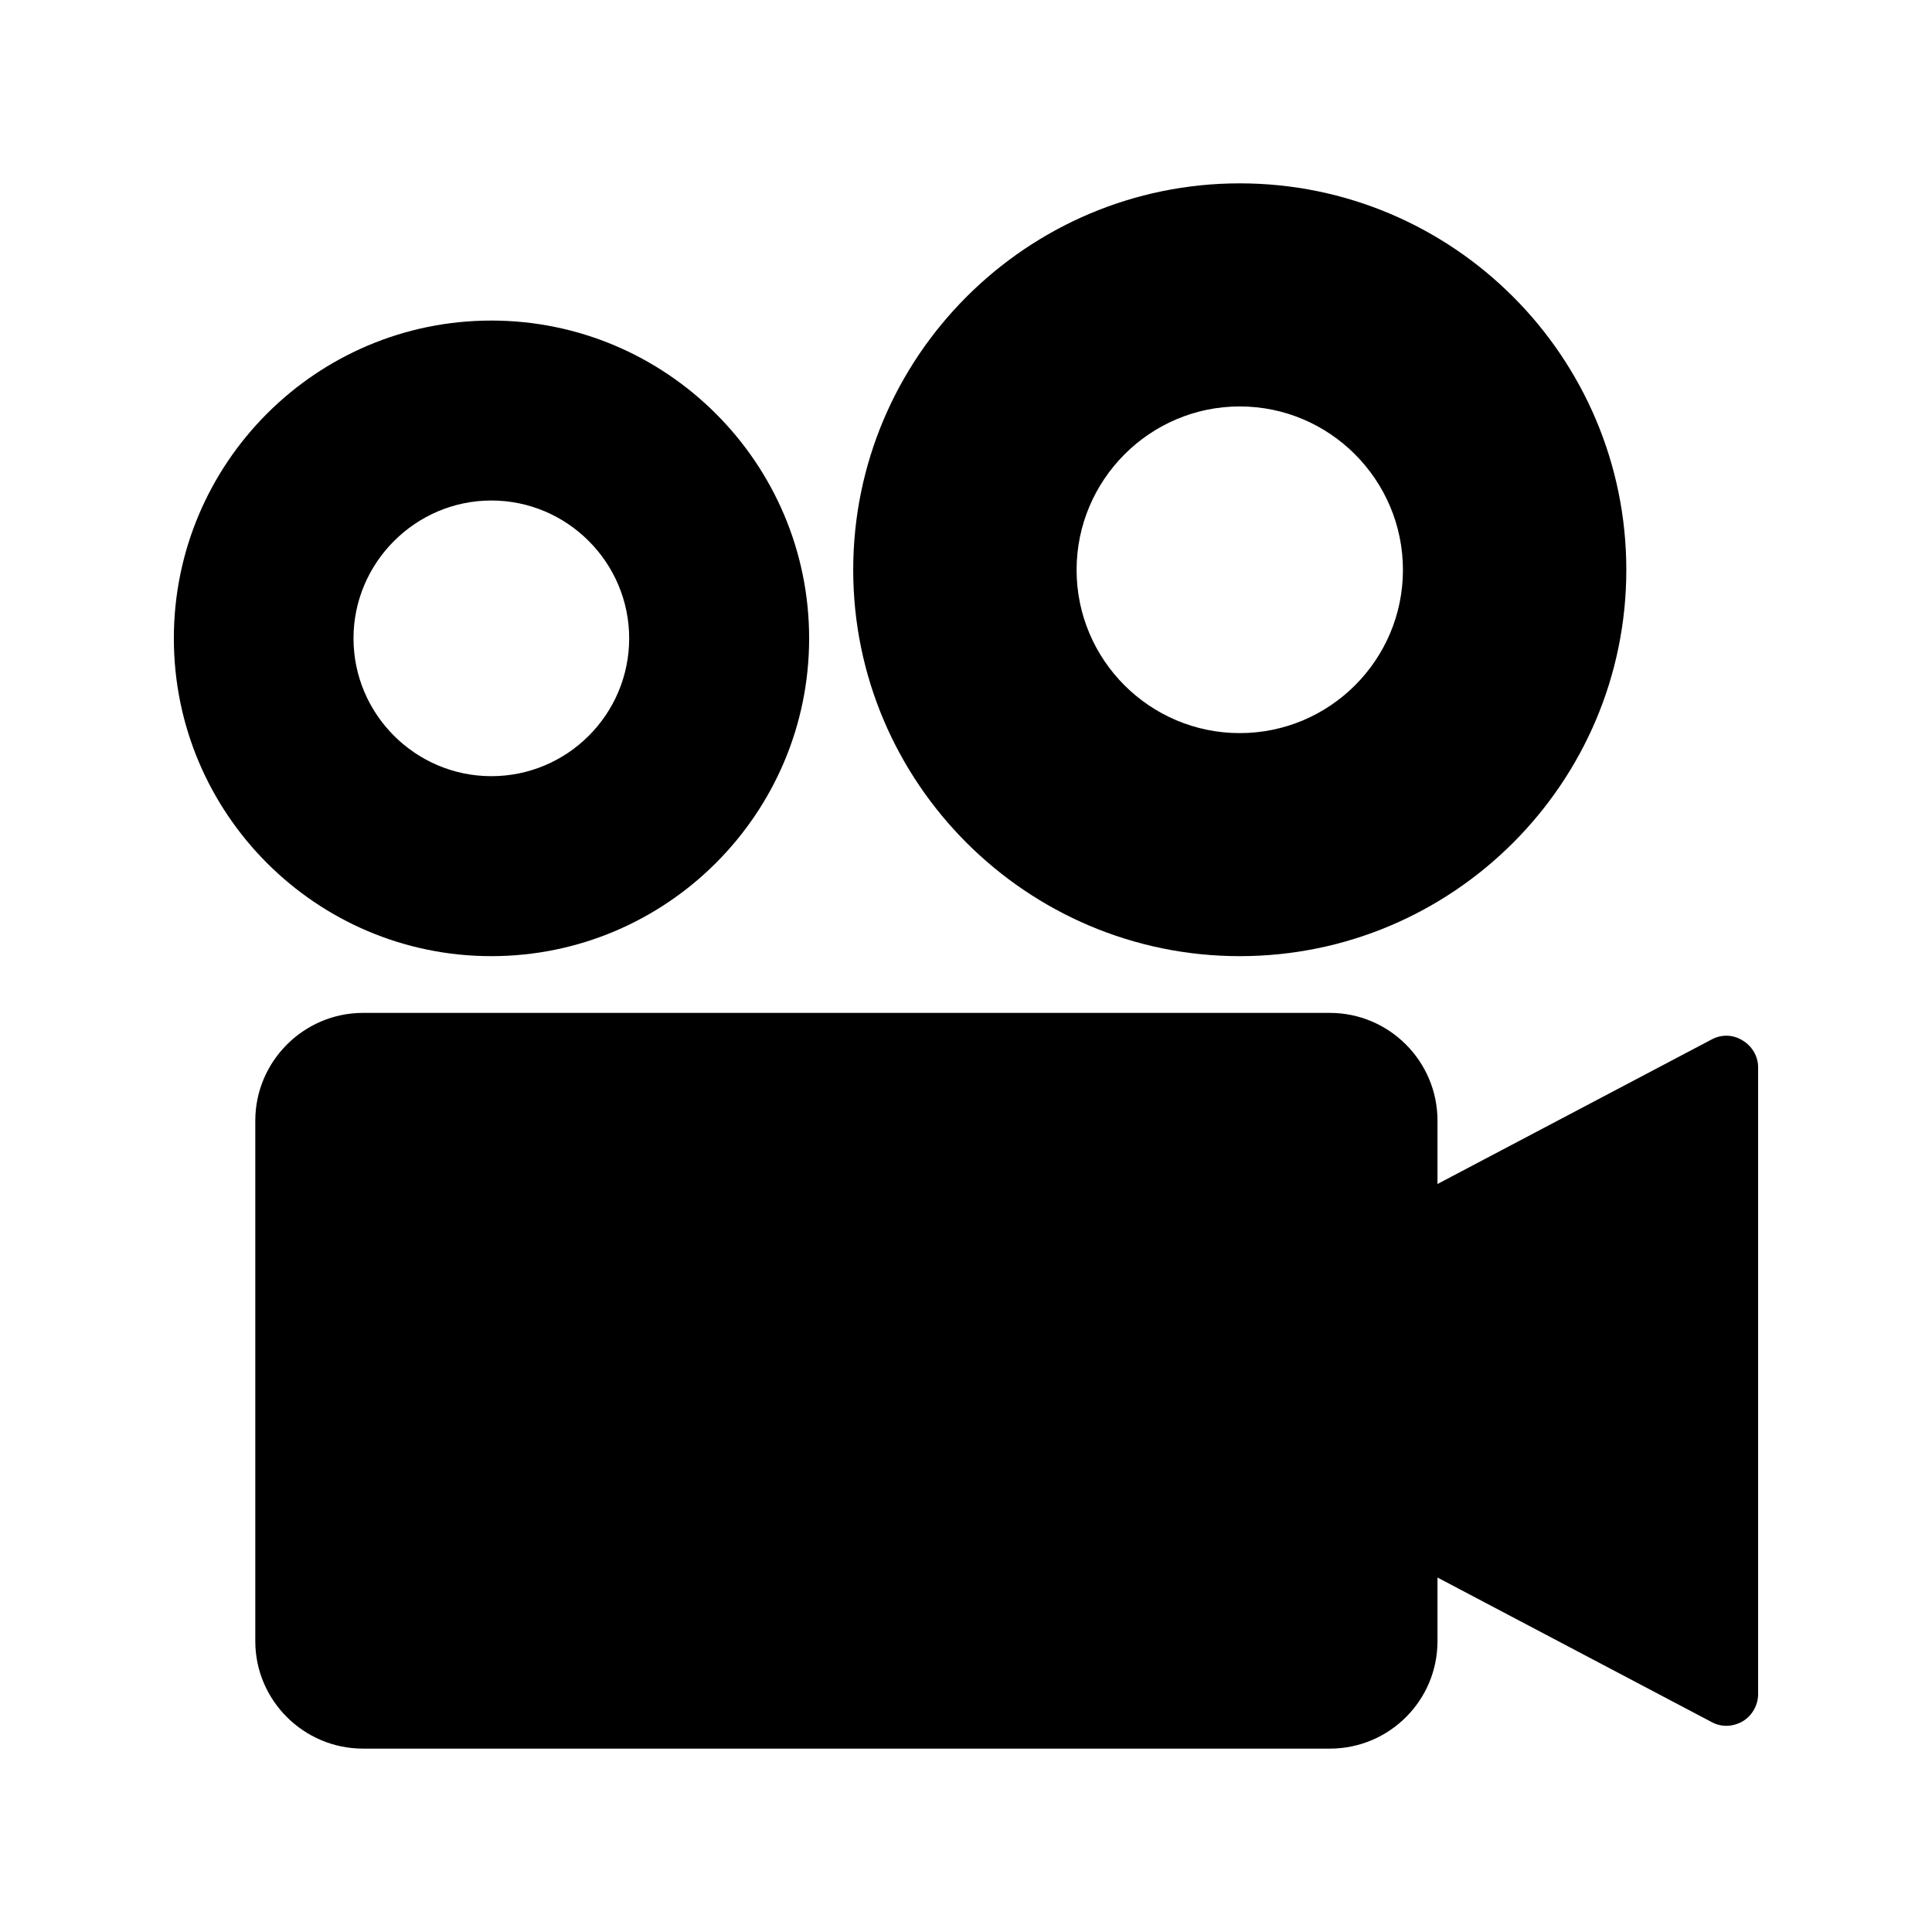
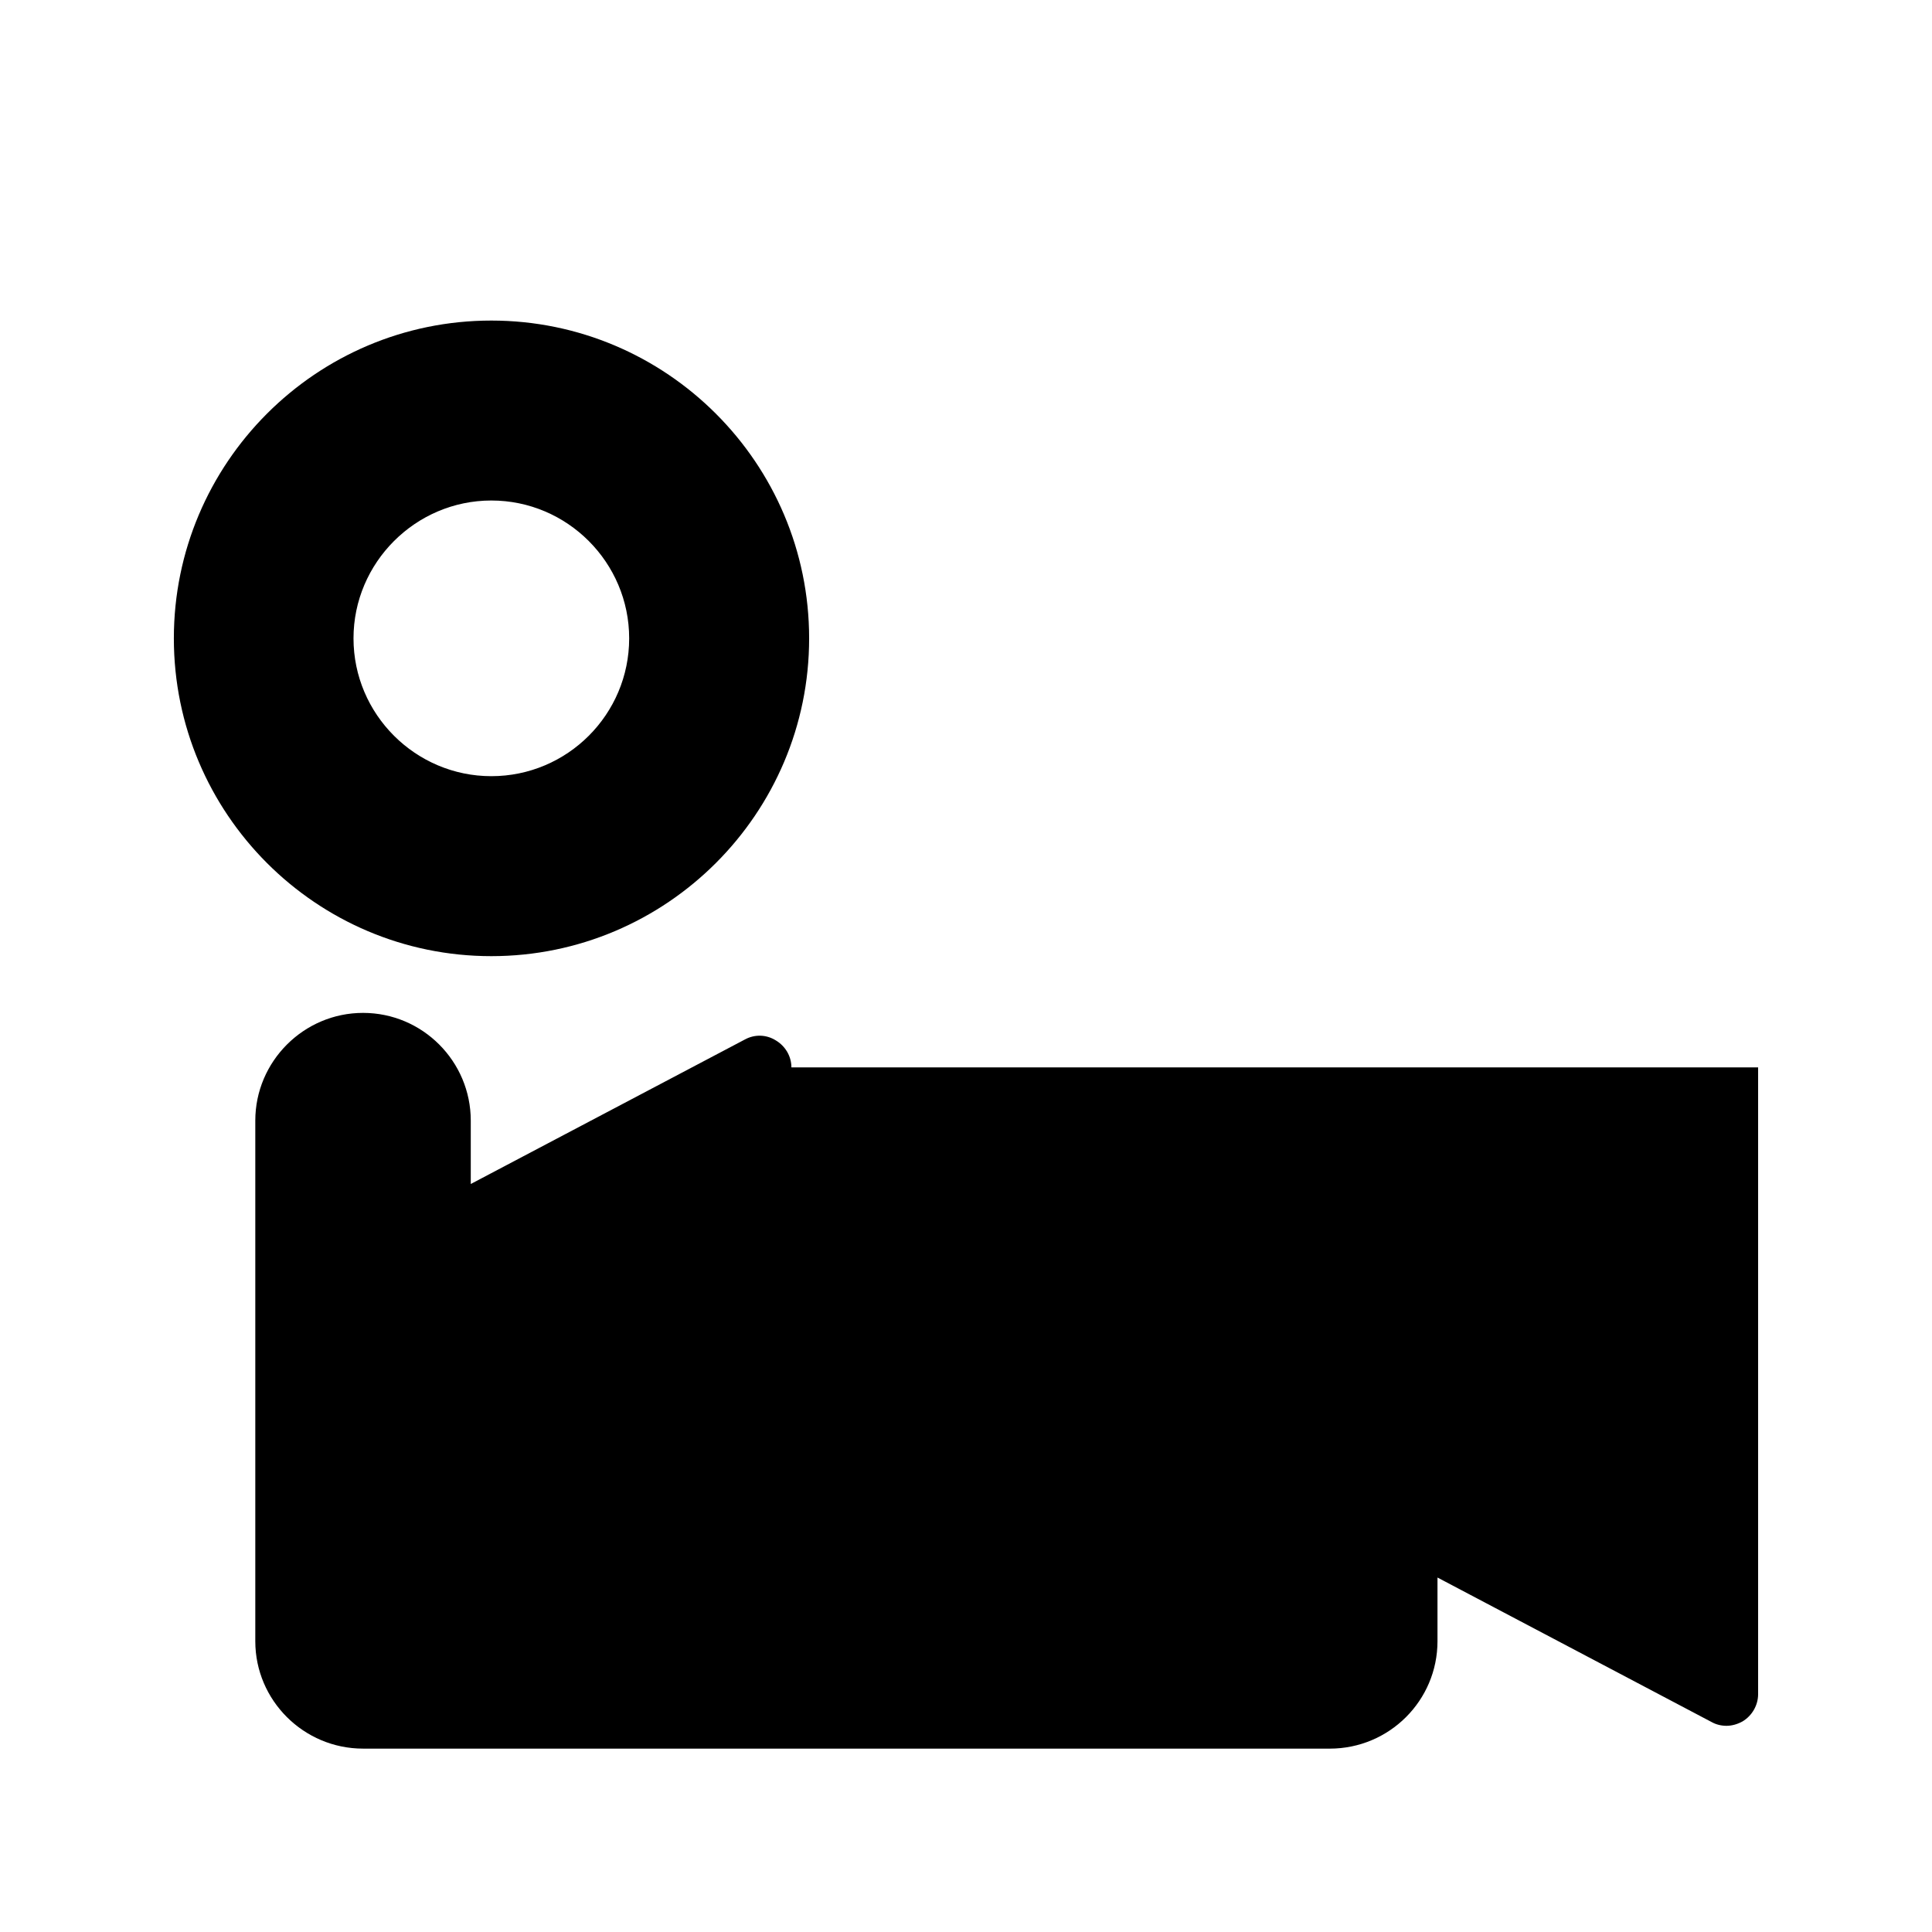
<svg xmlns="http://www.w3.org/2000/svg" fill="#000000" width="800px" height="800px" version="1.1" viewBox="144 144 512 512">
  <g>
-     <path d="m609.92 426.87v166.09c0 2.938-1.594 5.711-4.113 7.223-1.344 0.754-2.856 1.176-4.281 1.176-1.344 0-2.769-0.336-3.945-1.008l-72.633-38.289v16.879c0 15.703-12.762 28.465-28.551 28.465l-256.19-0.004c-15.703 0-28.551-12.762-28.551-28.465v-137.96c0-15.703 12.848-28.551 28.551-28.551h256.19c15.785 0 28.551 12.848 28.551 28.551v16.793l72.633-38.289c2.602-1.426 5.711-1.344 8.23 0.25 2.516 1.512 4.109 4.199 4.109 7.137z" />
-     <path d="m472.55 397.39c56.512 0 102.44-45.93 102.44-102.36 0-56.512-45.93-102.44-102.44-102.44-56.426 0-102.44 45.93-102.44 102.44 0 56.426 46.016 102.36 102.44 102.36zm0-145.68c23.848 0 43.242 19.48 43.242 43.328 0 23.848-19.398 43.242-43.242 43.242-23.848 0-43.242-19.398-43.242-43.242 0-23.848 19.395-43.328 43.242-43.328z" />
+     <path d="m609.92 426.87v166.09c0 2.938-1.594 5.711-4.113 7.223-1.344 0.754-2.856 1.176-4.281 1.176-1.344 0-2.769-0.336-3.945-1.008l-72.633-38.289v16.879c0 15.703-12.762 28.465-28.551 28.465l-256.19-0.004c-15.703 0-28.551-12.762-28.551-28.465v-137.96c0-15.703 12.848-28.551 28.551-28.551c15.785 0 28.551 12.848 28.551 28.551v16.793l72.633-38.289c2.602-1.426 5.711-1.344 8.23 0.25 2.516 1.512 4.109 4.199 4.109 7.137z" />
    <path d="m274.21 397.39c46.434 0 84.219-37.785 84.219-84.219 0-46.434-37.785-84.219-84.219-84.219s-84.137 37.785-84.137 84.219c0 46.434 37.703 84.219 84.137 84.219zm0-120.75c20.152 0 36.527 16.457 36.527 36.527 0 20.152-16.375 36.527-36.527 36.527-20.07 0-36.527-16.375-36.527-36.527 0-20.07 16.457-36.527 36.527-36.527z" />
  </g>
</svg>